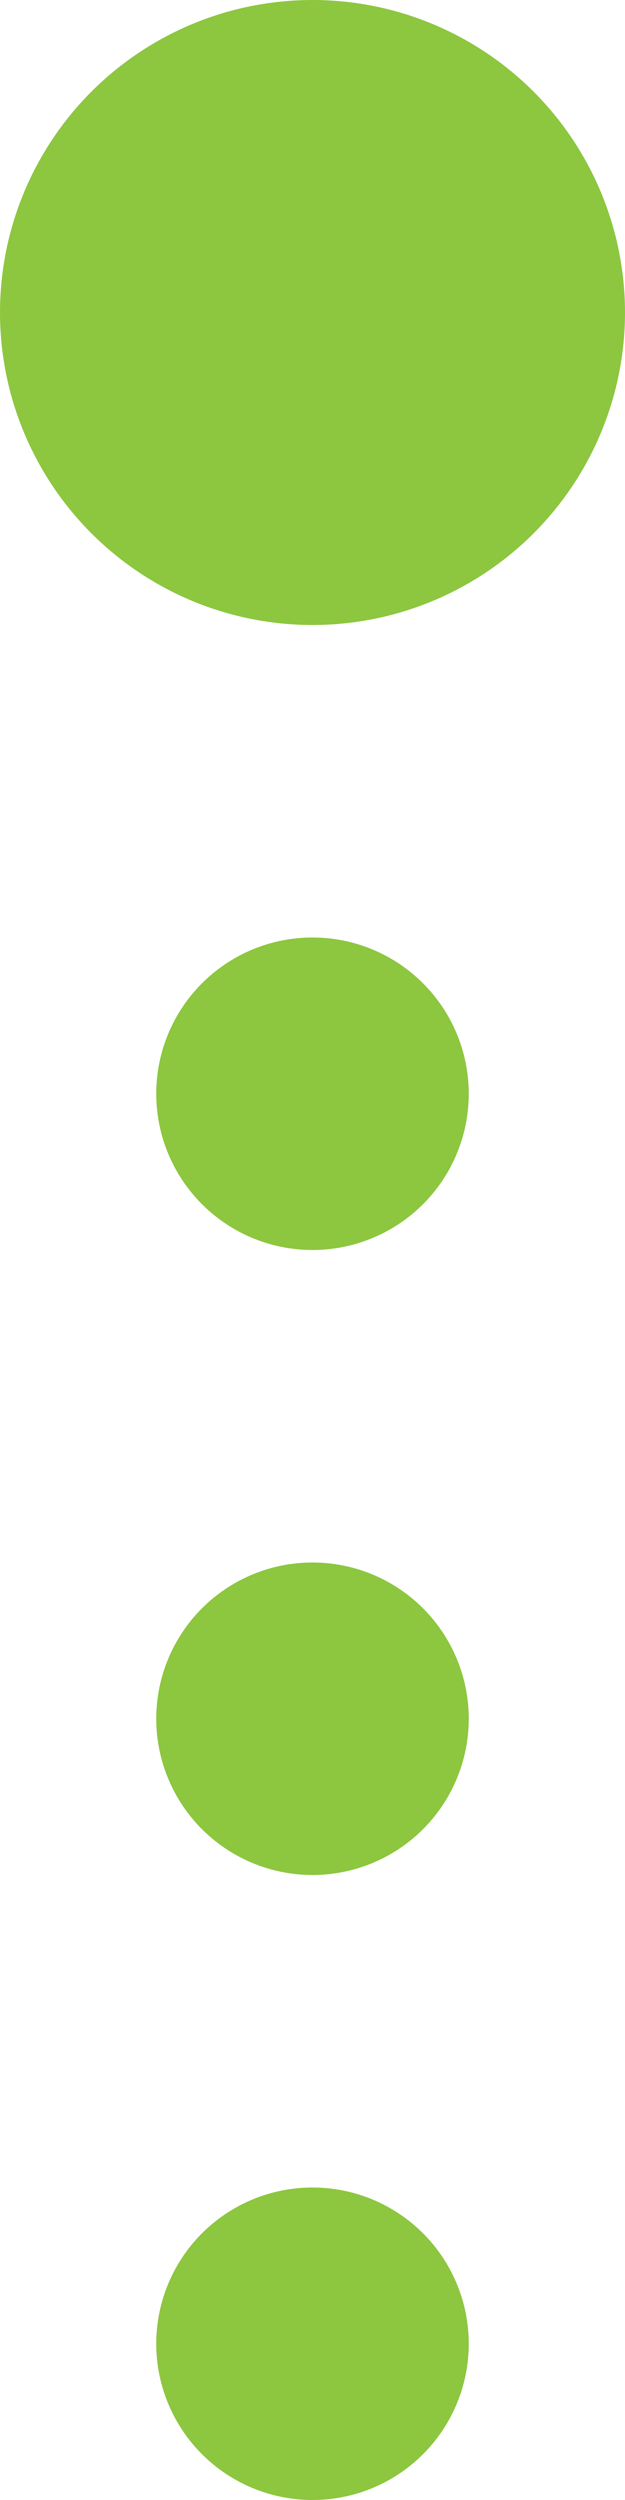
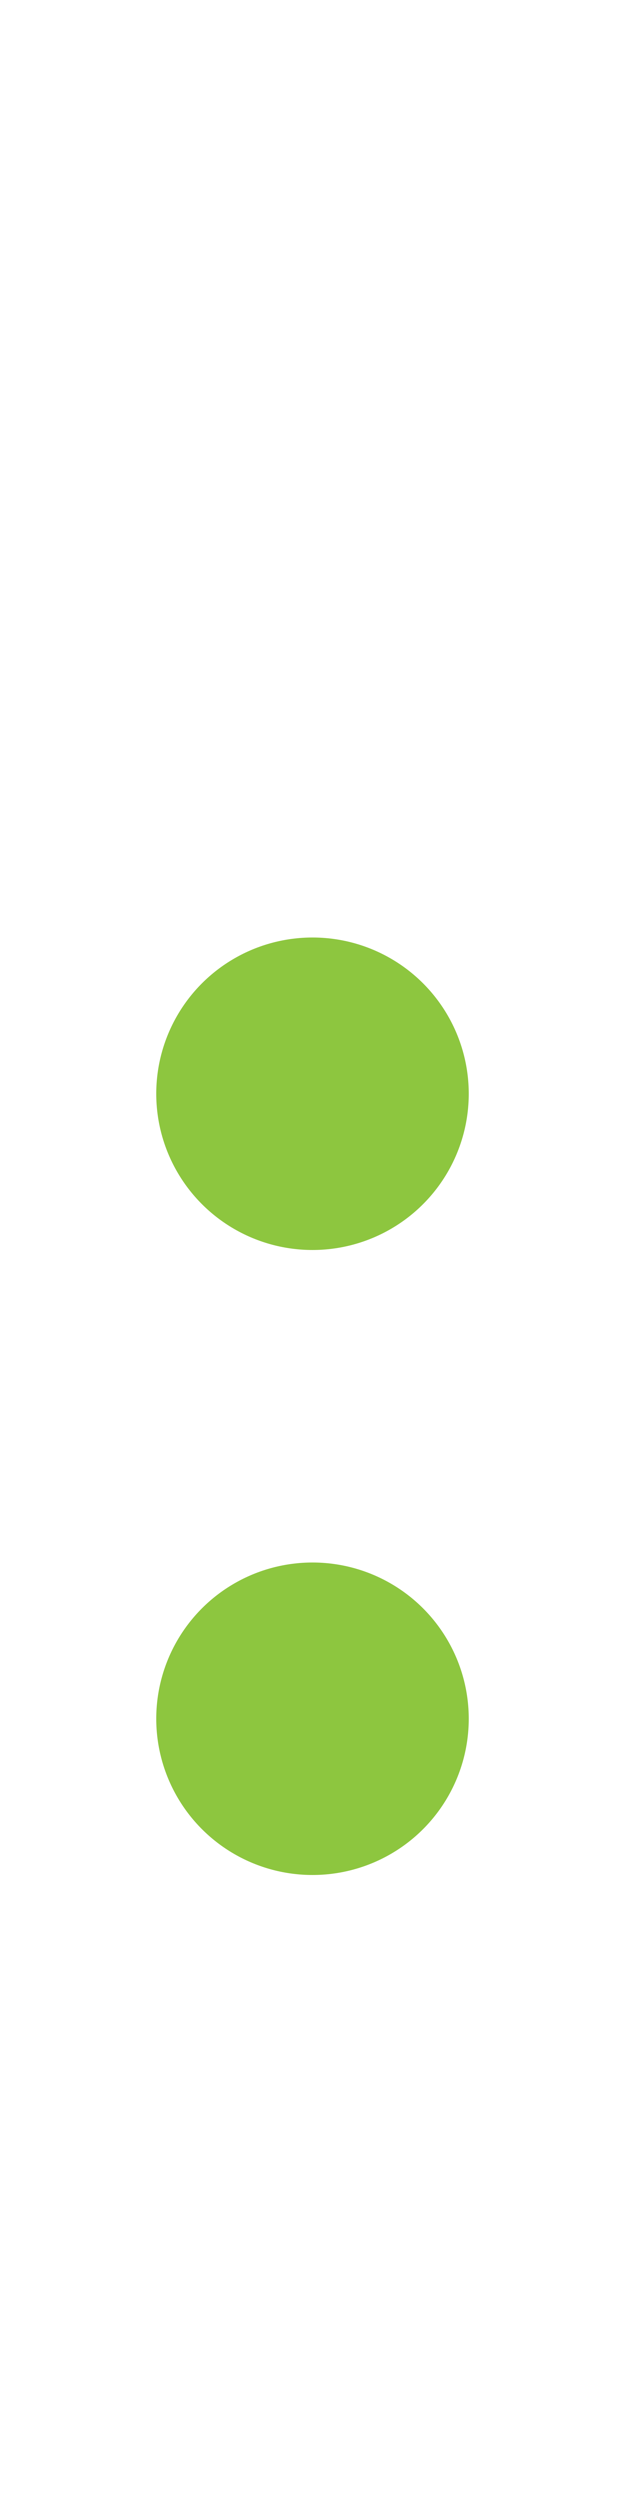
<svg xmlns="http://www.w3.org/2000/svg" width="4" height="16" viewBox="0 0 4 16" fill="none">
-   <circle cx="2" cy="2" r="2" fill="#8DC63F" />
  <circle cx="2" cy="7" r="1" fill="#8DC63F" />
  <circle cx="2" cy="11" r="1" fill="#8DC63F" />
-   <circle cx="2" cy="15" r="1" fill="#8DC63F" />
</svg>